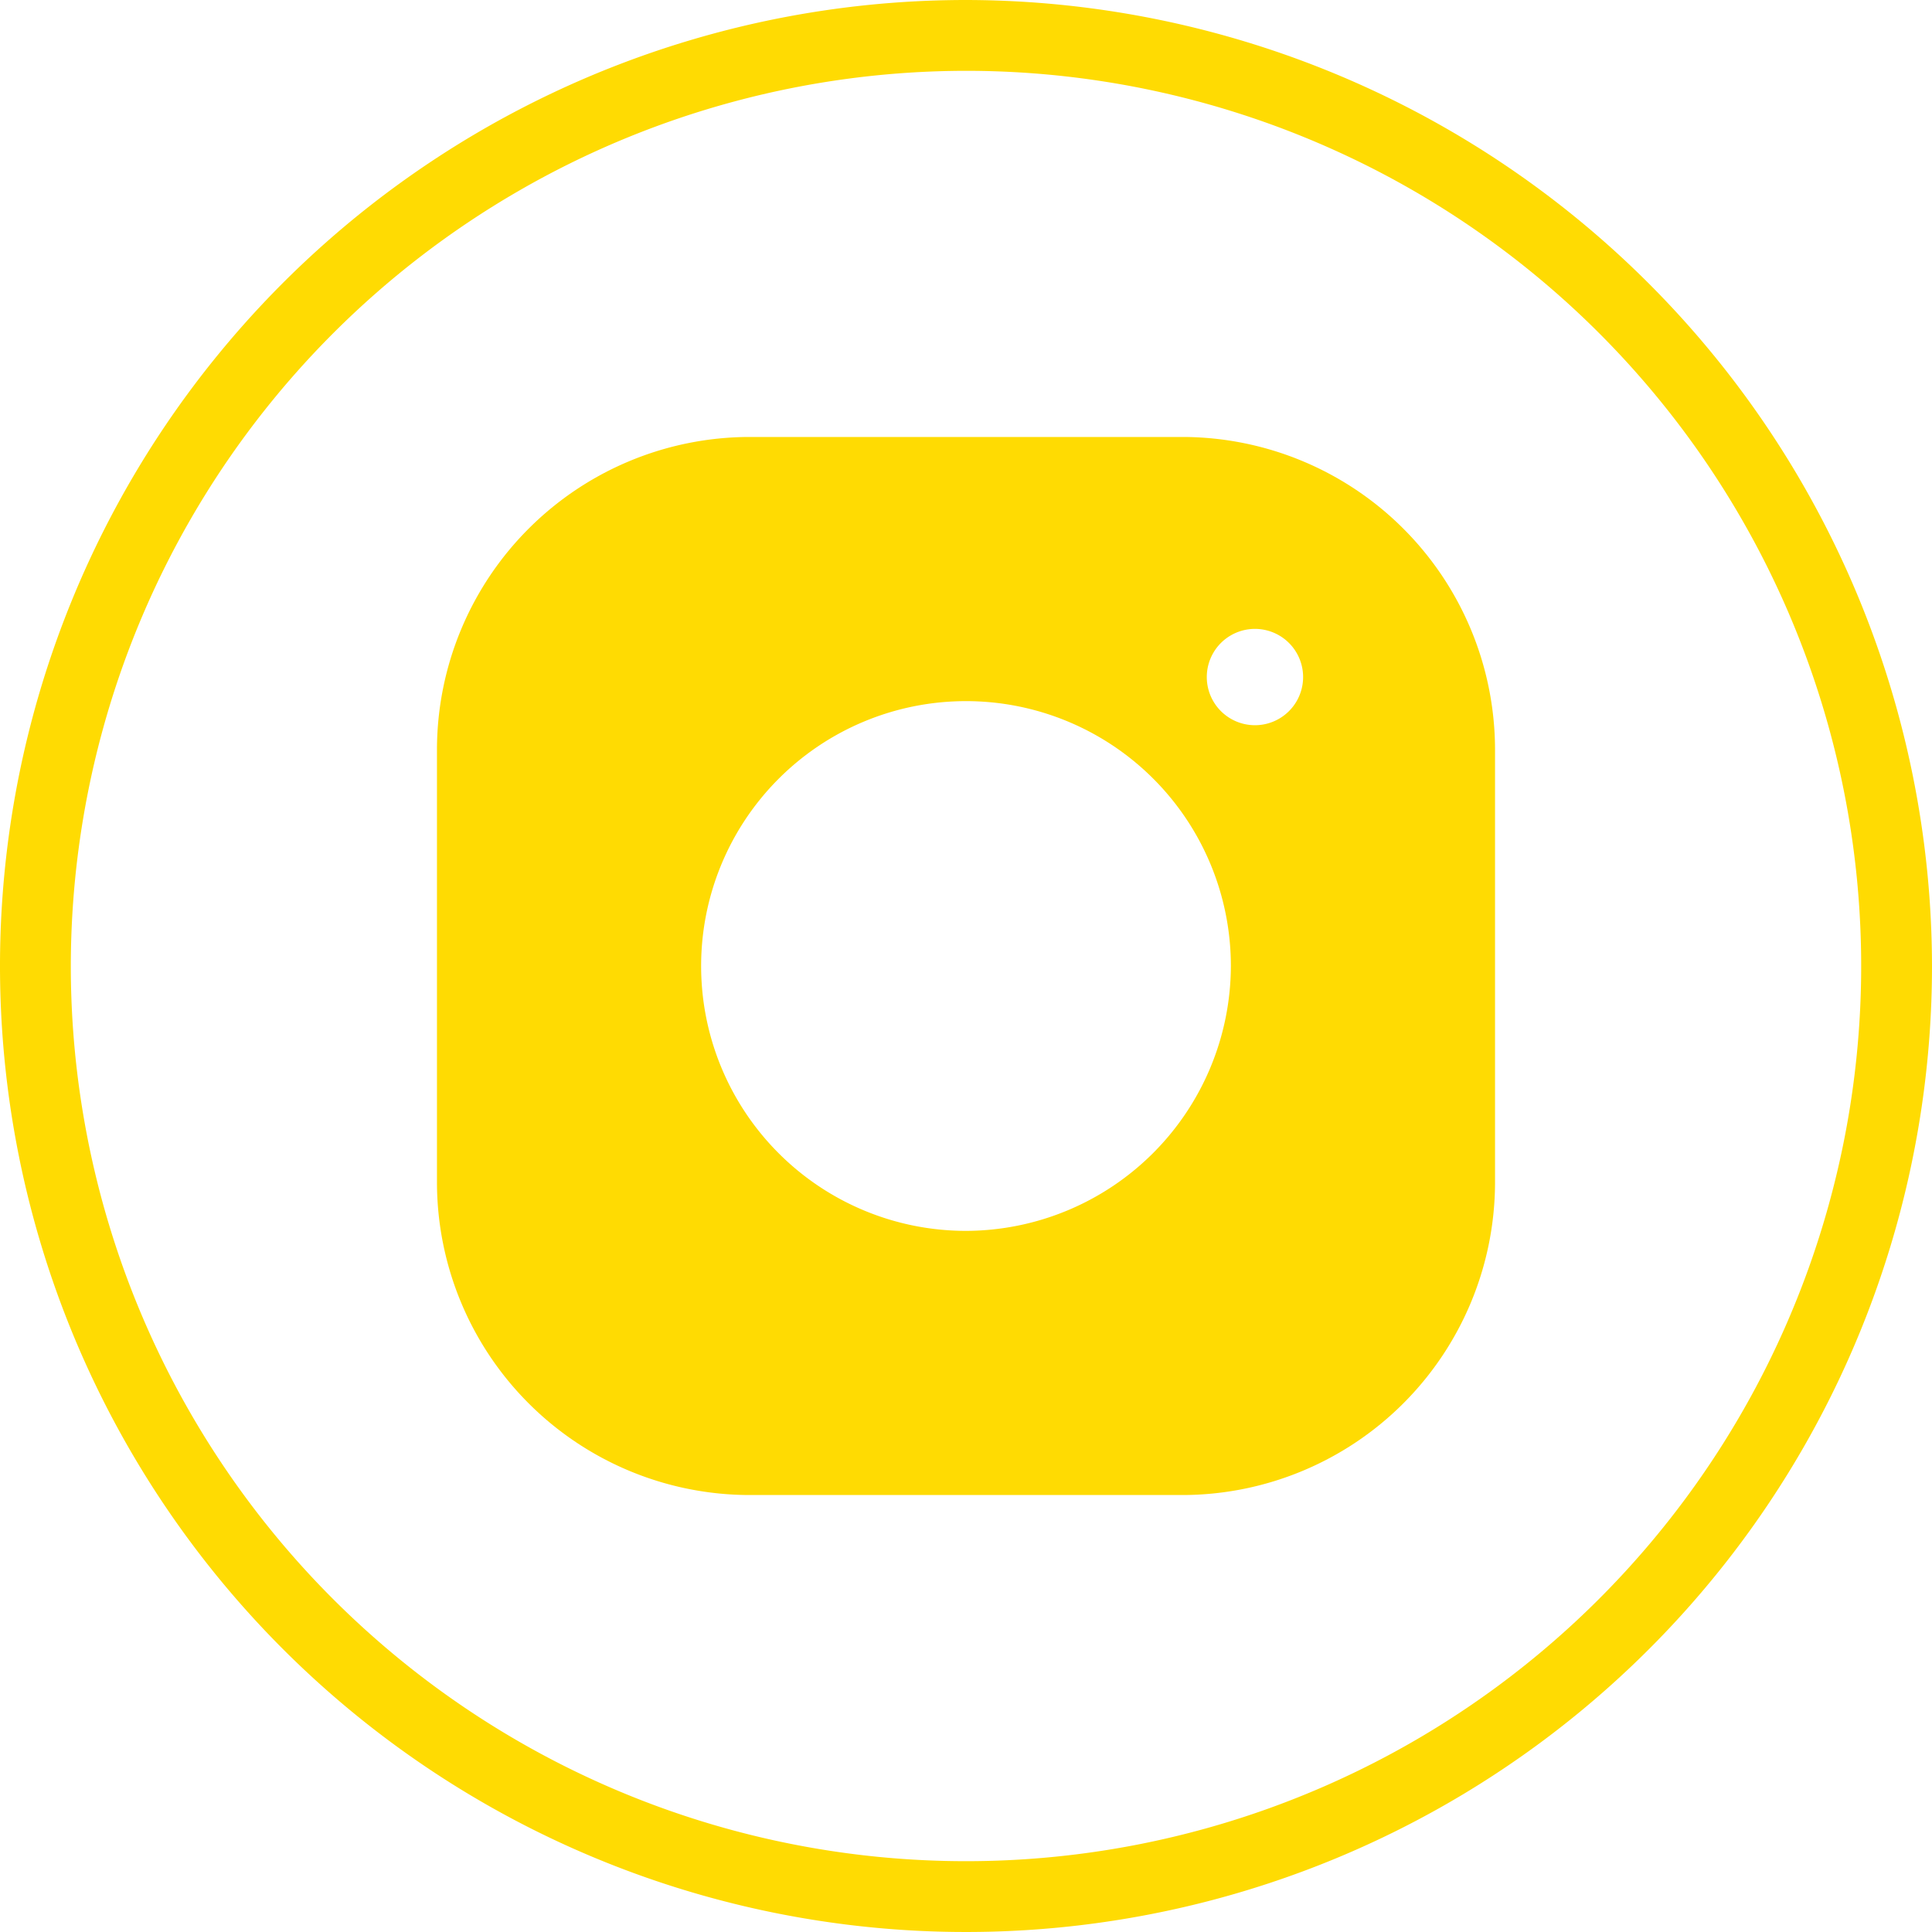
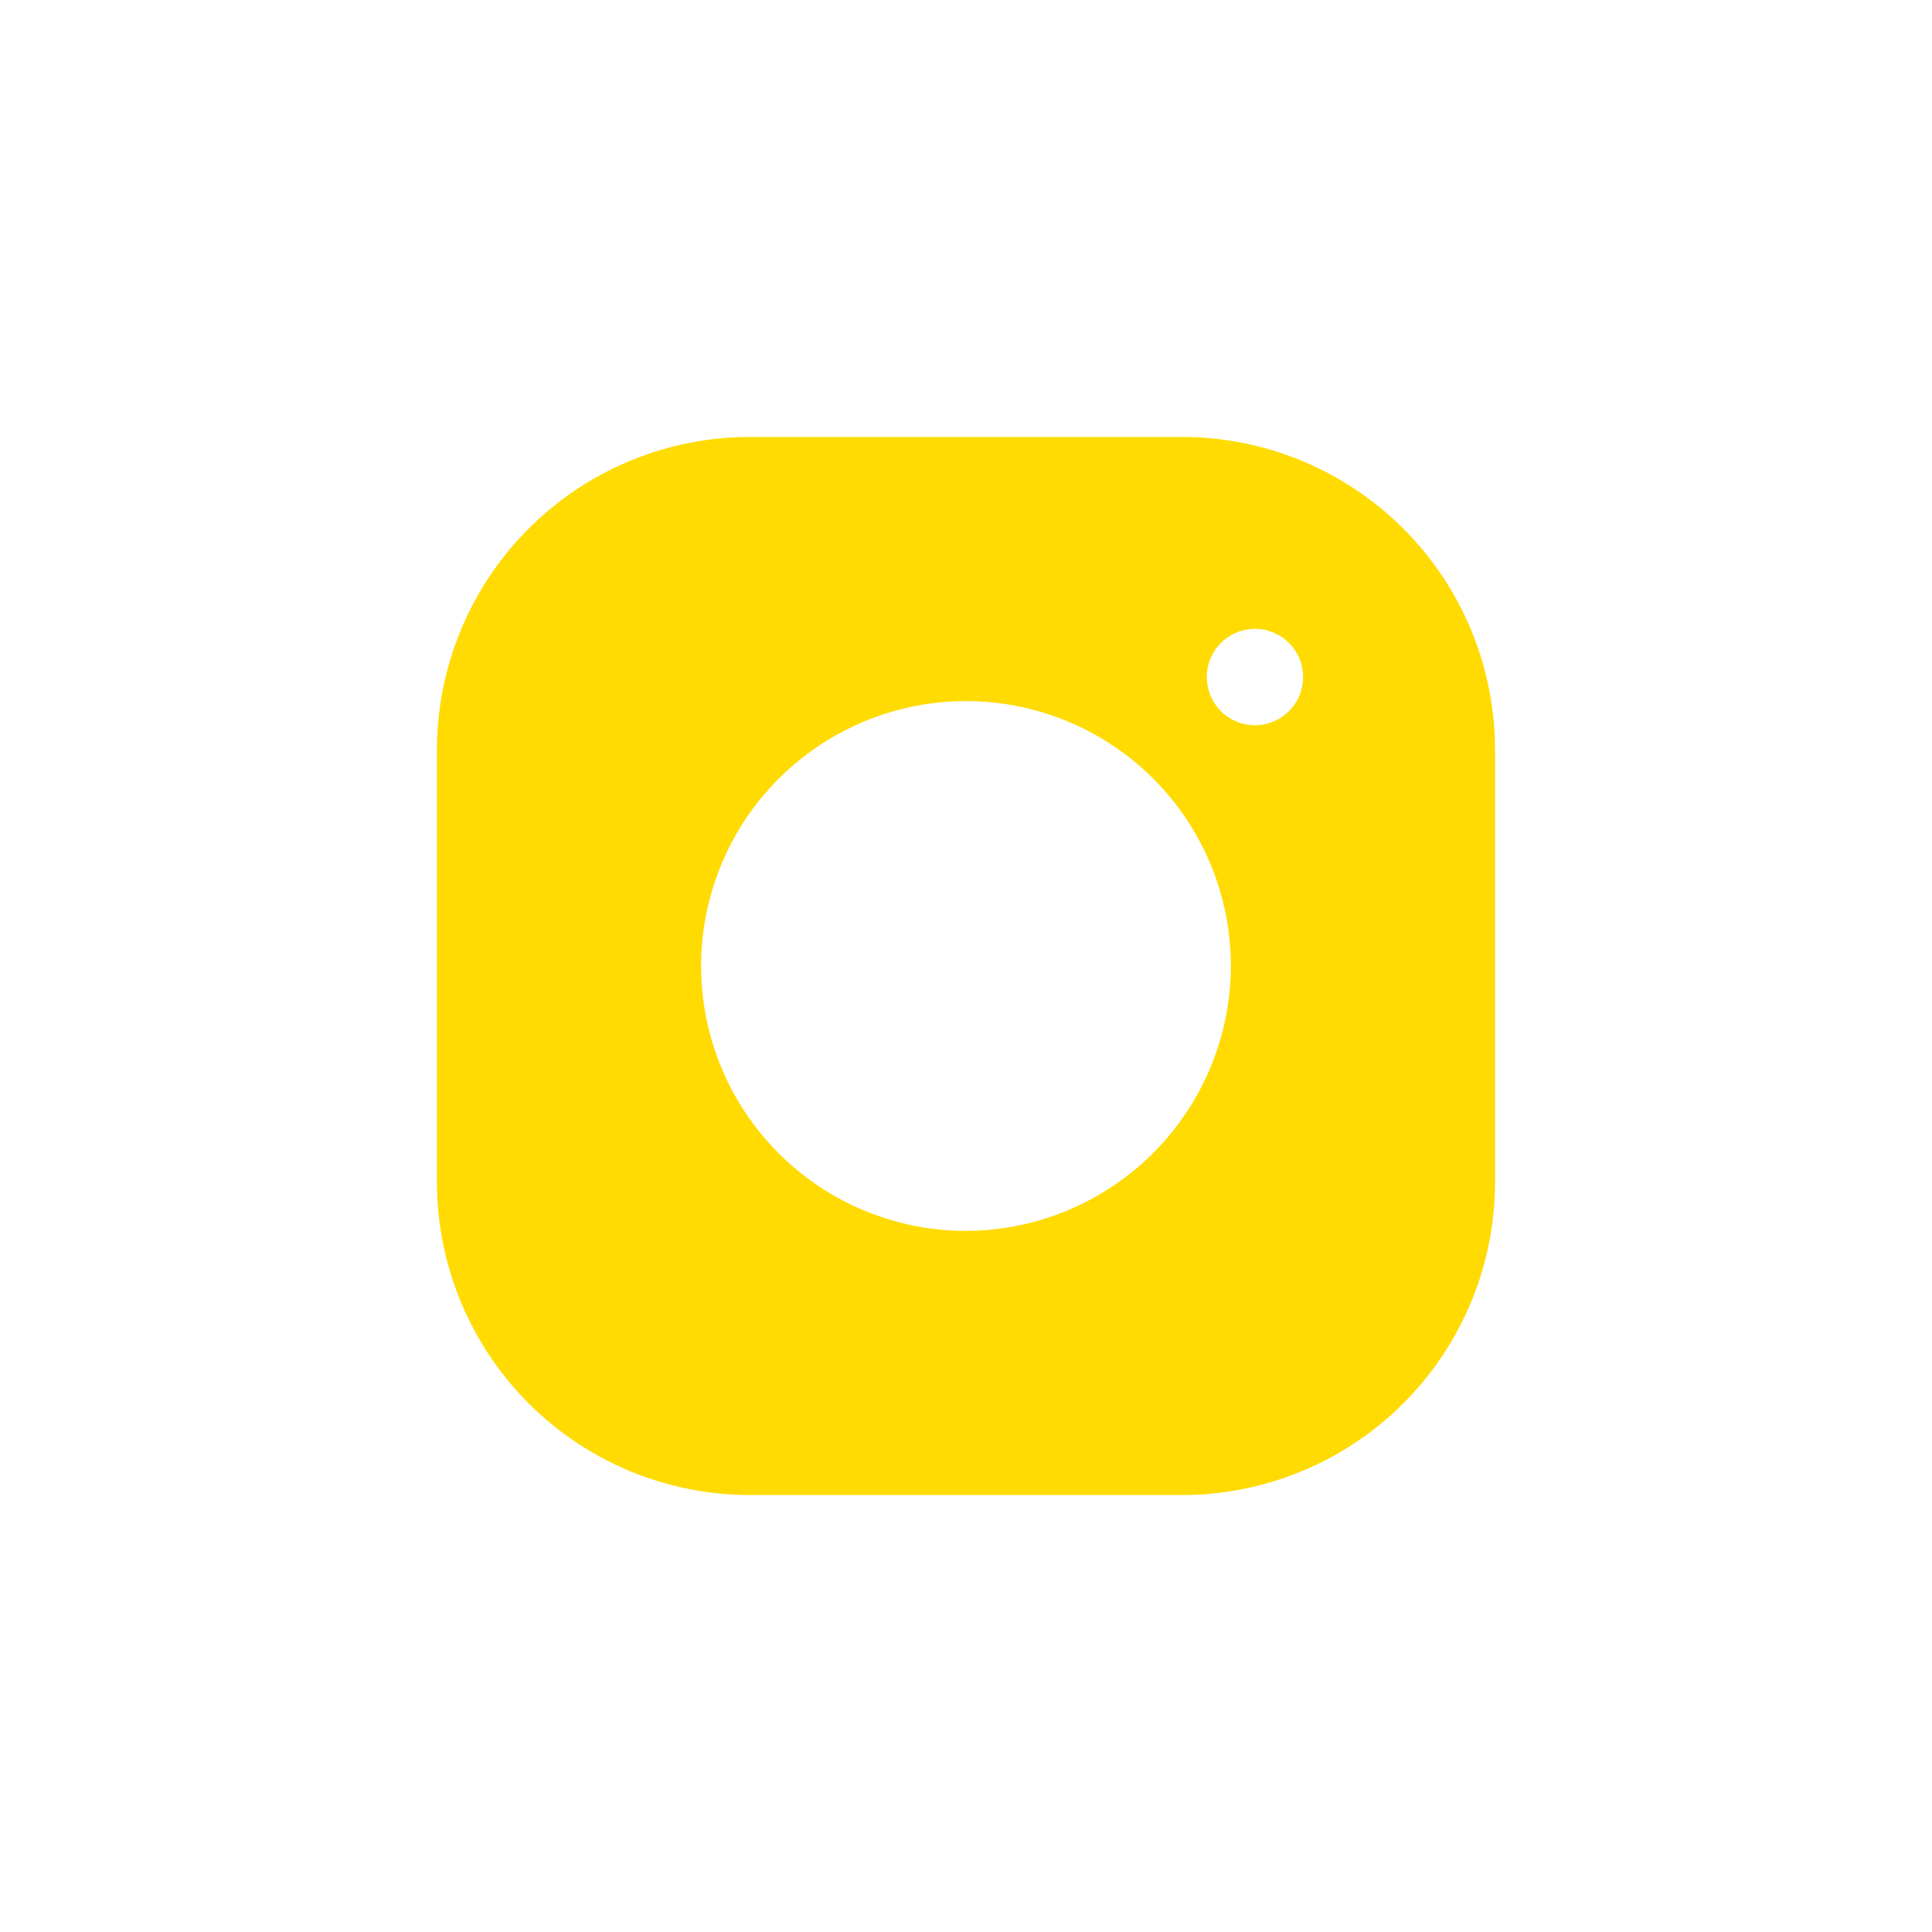
<svg xmlns="http://www.w3.org/2000/svg" viewBox="0 0 27.28 27.28">
  <defs>
    <style>.cls-1{fill:#ffdb02;}</style>
  </defs>
  <g id="Capa_2" data-name="Capa 2">
    <g id="Instagram">
      <path class="cls-1" d="M16.7,6.17H10.58a4.42,4.42,0,0,0-4.41,4.41V16.7a4.42,4.42,0,0,0,4.41,4.41H16.7a4.42,4.42,0,0,0,4.41-4.41V10.58A4.42,4.42,0,0,0,16.7,6.17ZM13.64,17.38a3.74,3.74,0,1,1,3.74-3.74A3.75,3.75,0,0,1,13.64,17.38Zm4.08-7.14a.68.68,0,0,1,0-1.36.68.68,0,0,1,0,1.36Z" />
-       <path class="cls-1" d="M13.64,1A12.64,12.64,0,1,1,1,13.64,12.65,12.65,0,0,1,13.64,1m0-1A13.64,13.64,0,1,0,27.28,13.64,13.66,13.66,0,0,0,13.64,0Z" />
    </g>
  </g>
</svg>